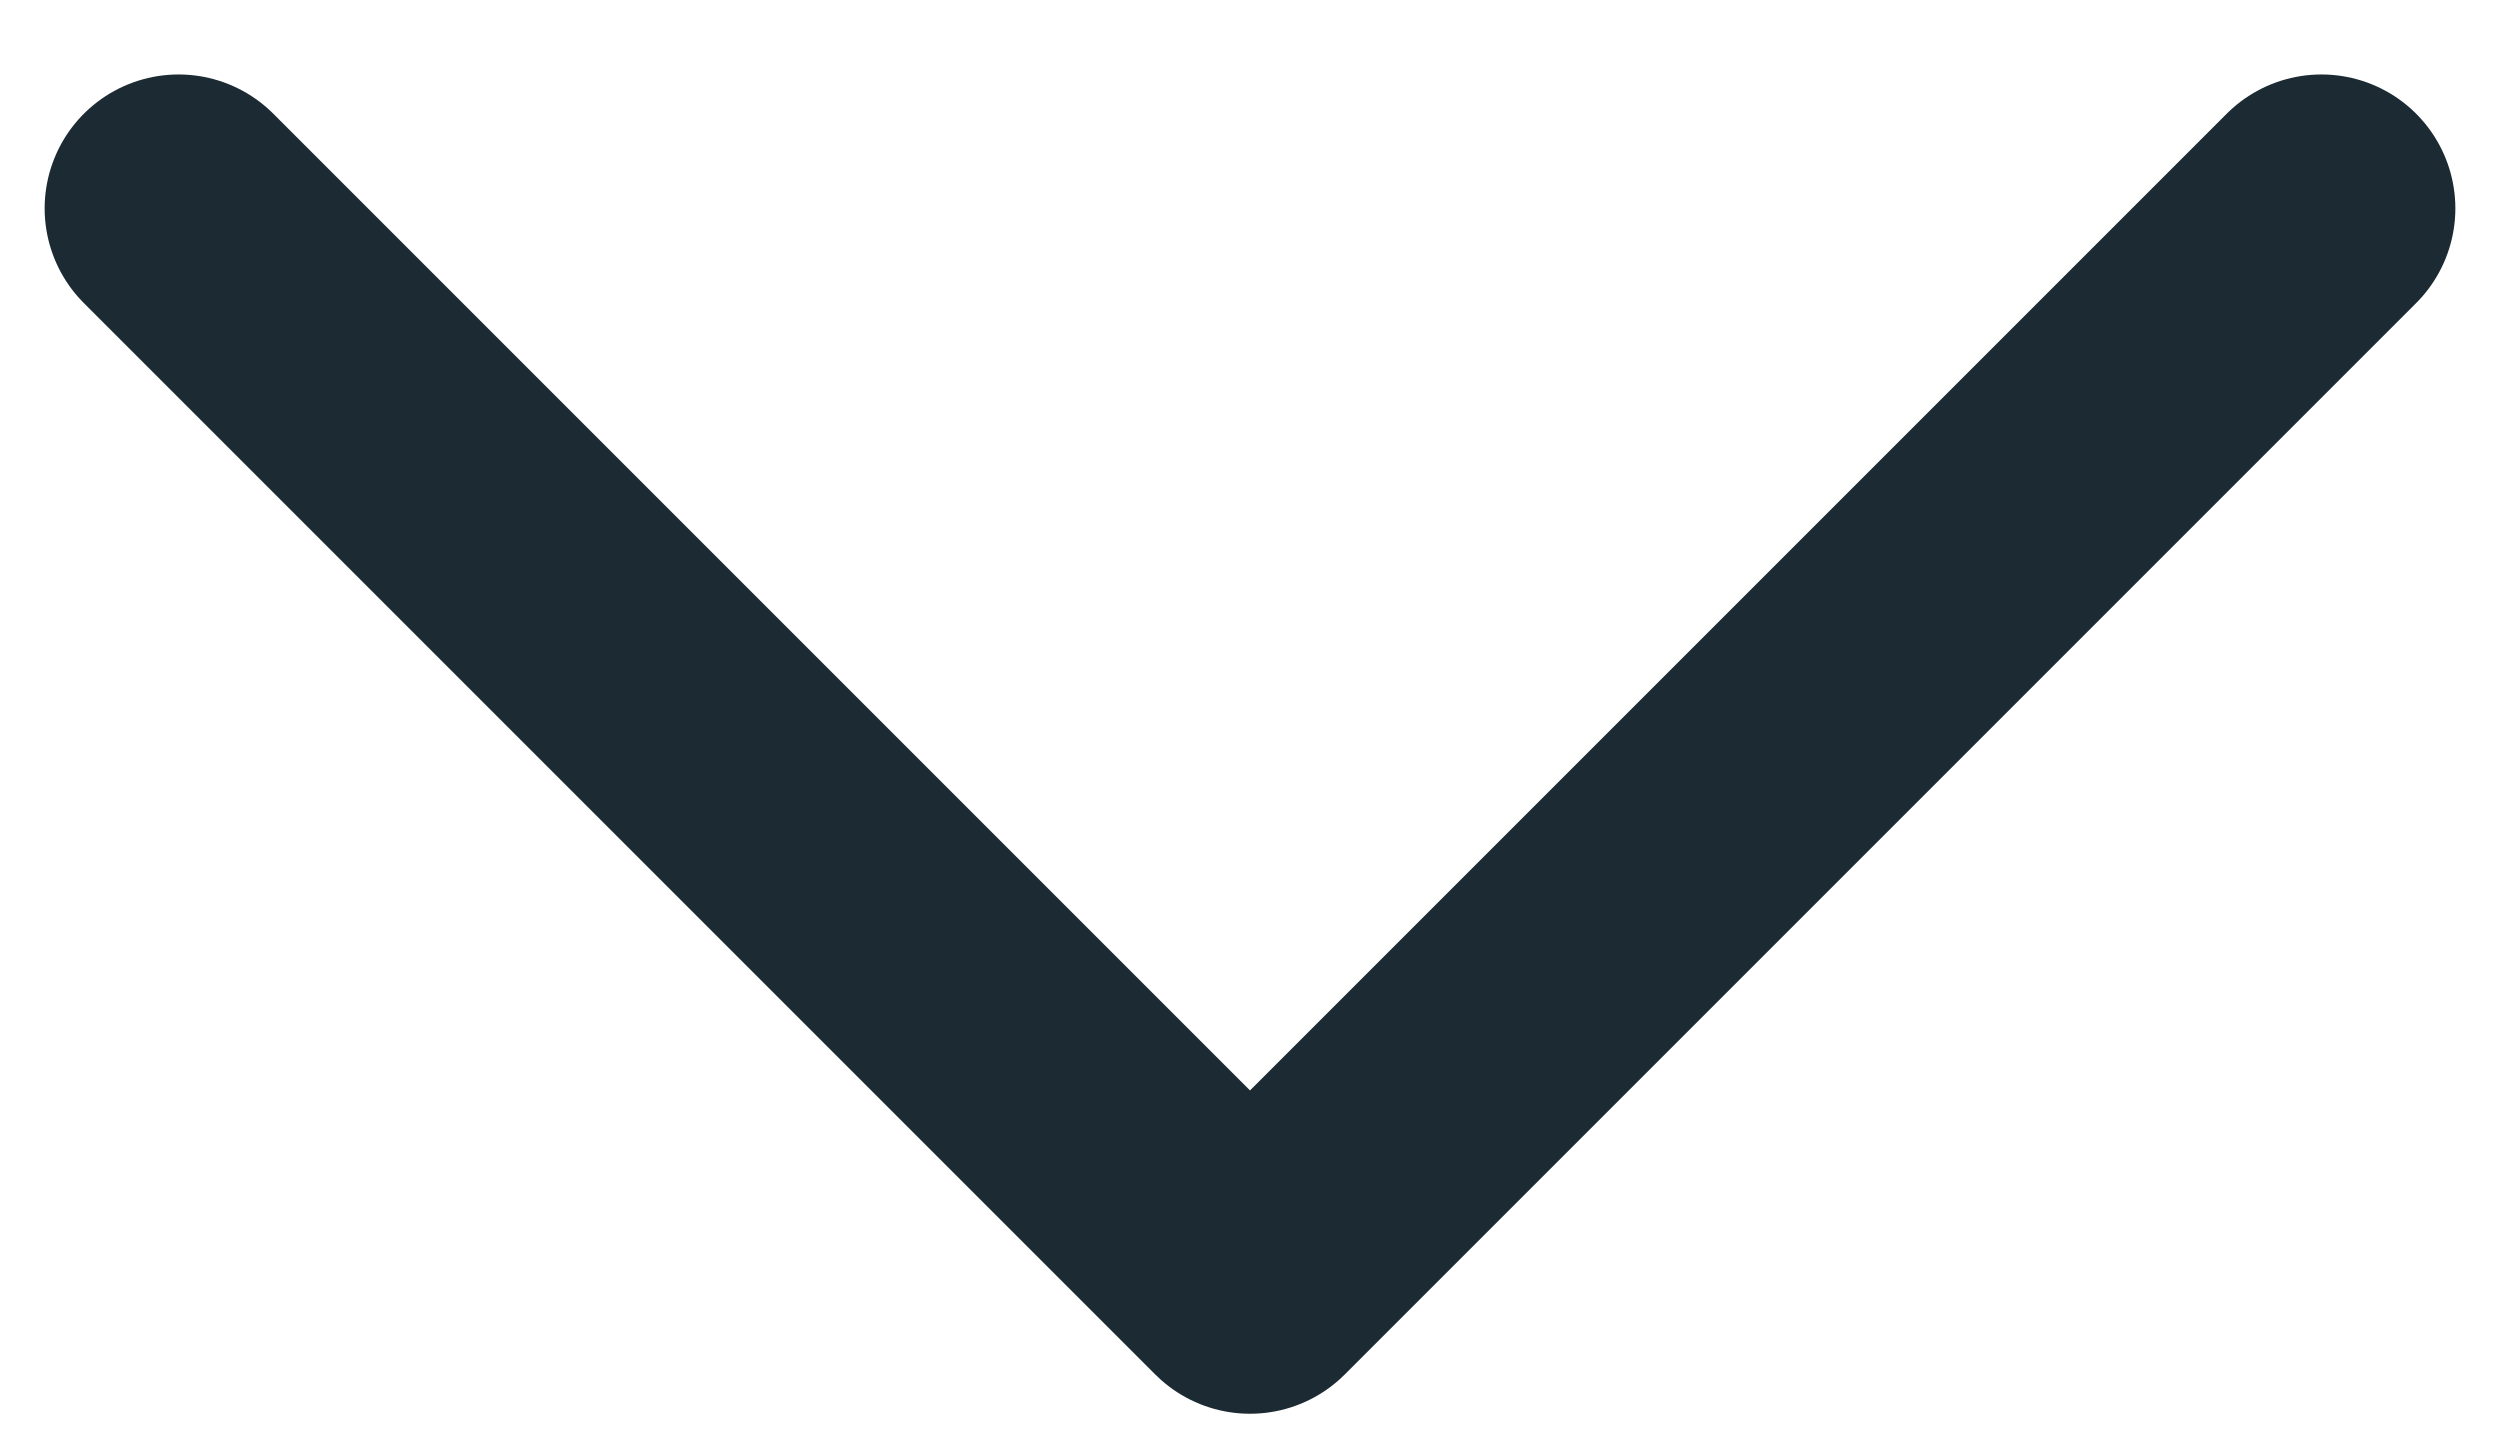
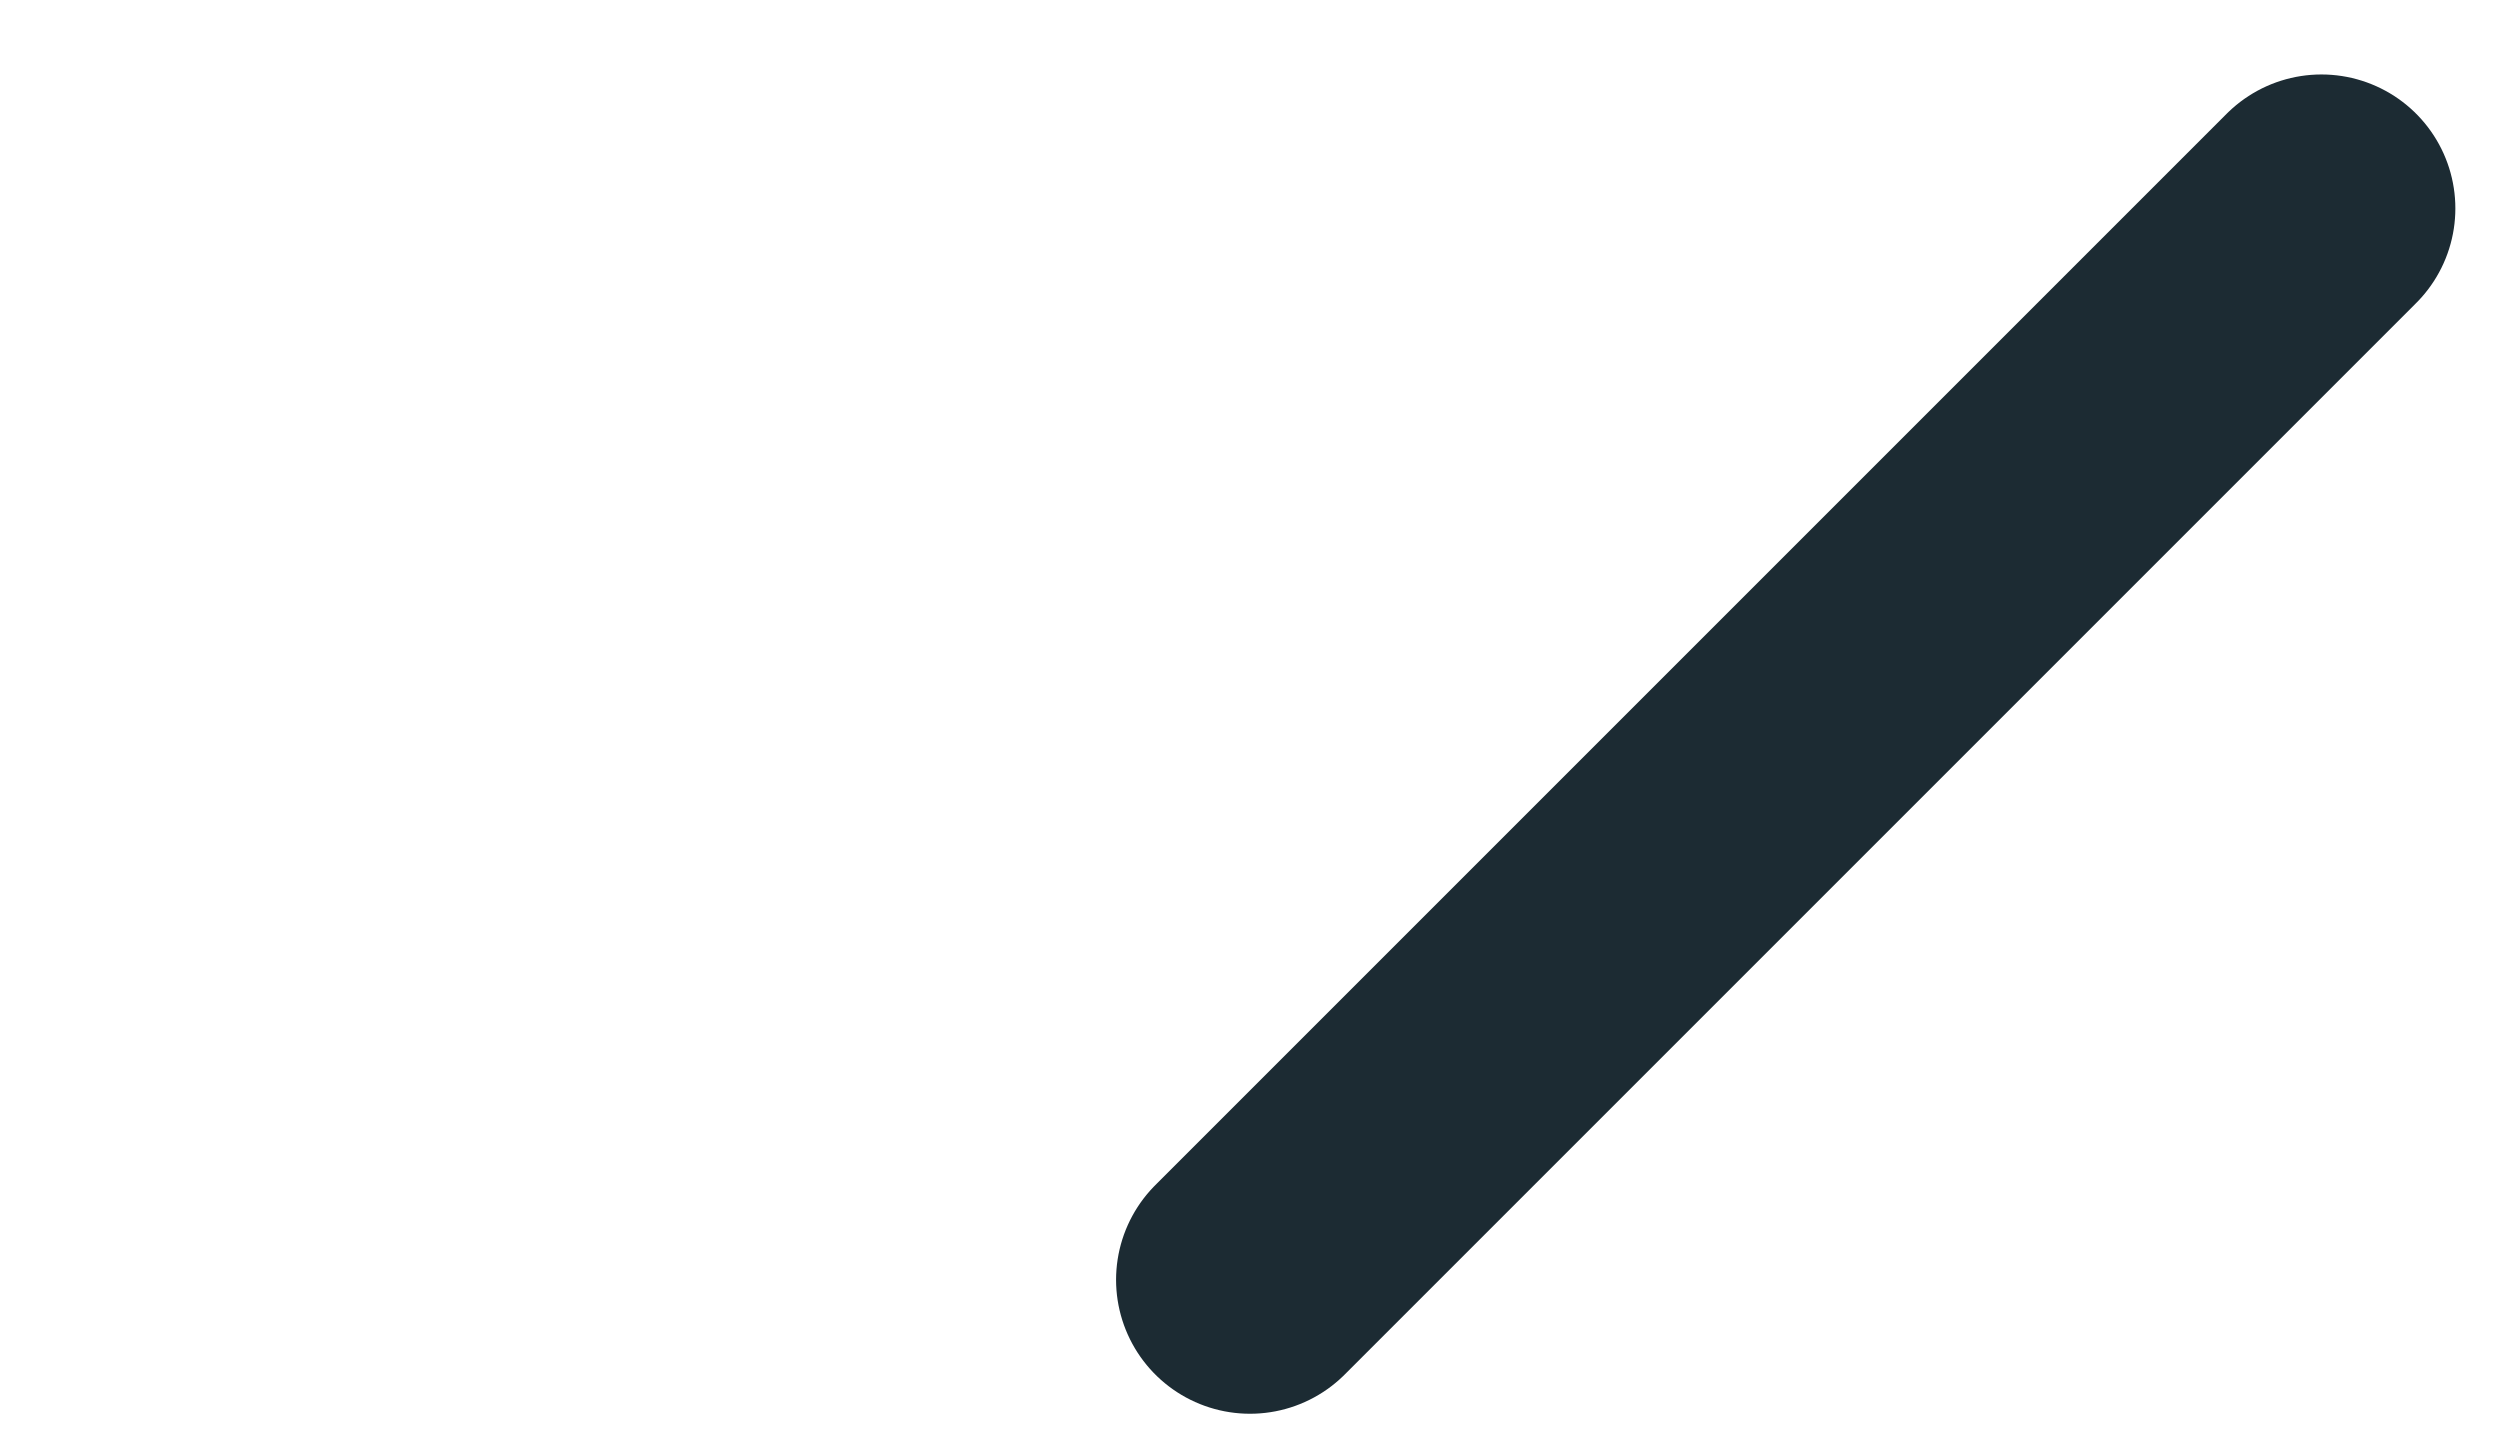
<svg xmlns="http://www.w3.org/2000/svg" width="14" height="8" viewBox="0 0 14 8" fill="none">
-   <path d="M13 1.167L7 7.167L1 1.167" stroke="#1C2B33" stroke-width="1.5" stroke-linecap="round" stroke-linejoin="round" />
+   <path d="M13 1.167L7 7.167" stroke="#1C2B33" stroke-width="1.5" stroke-linecap="round" stroke-linejoin="round" />
</svg>